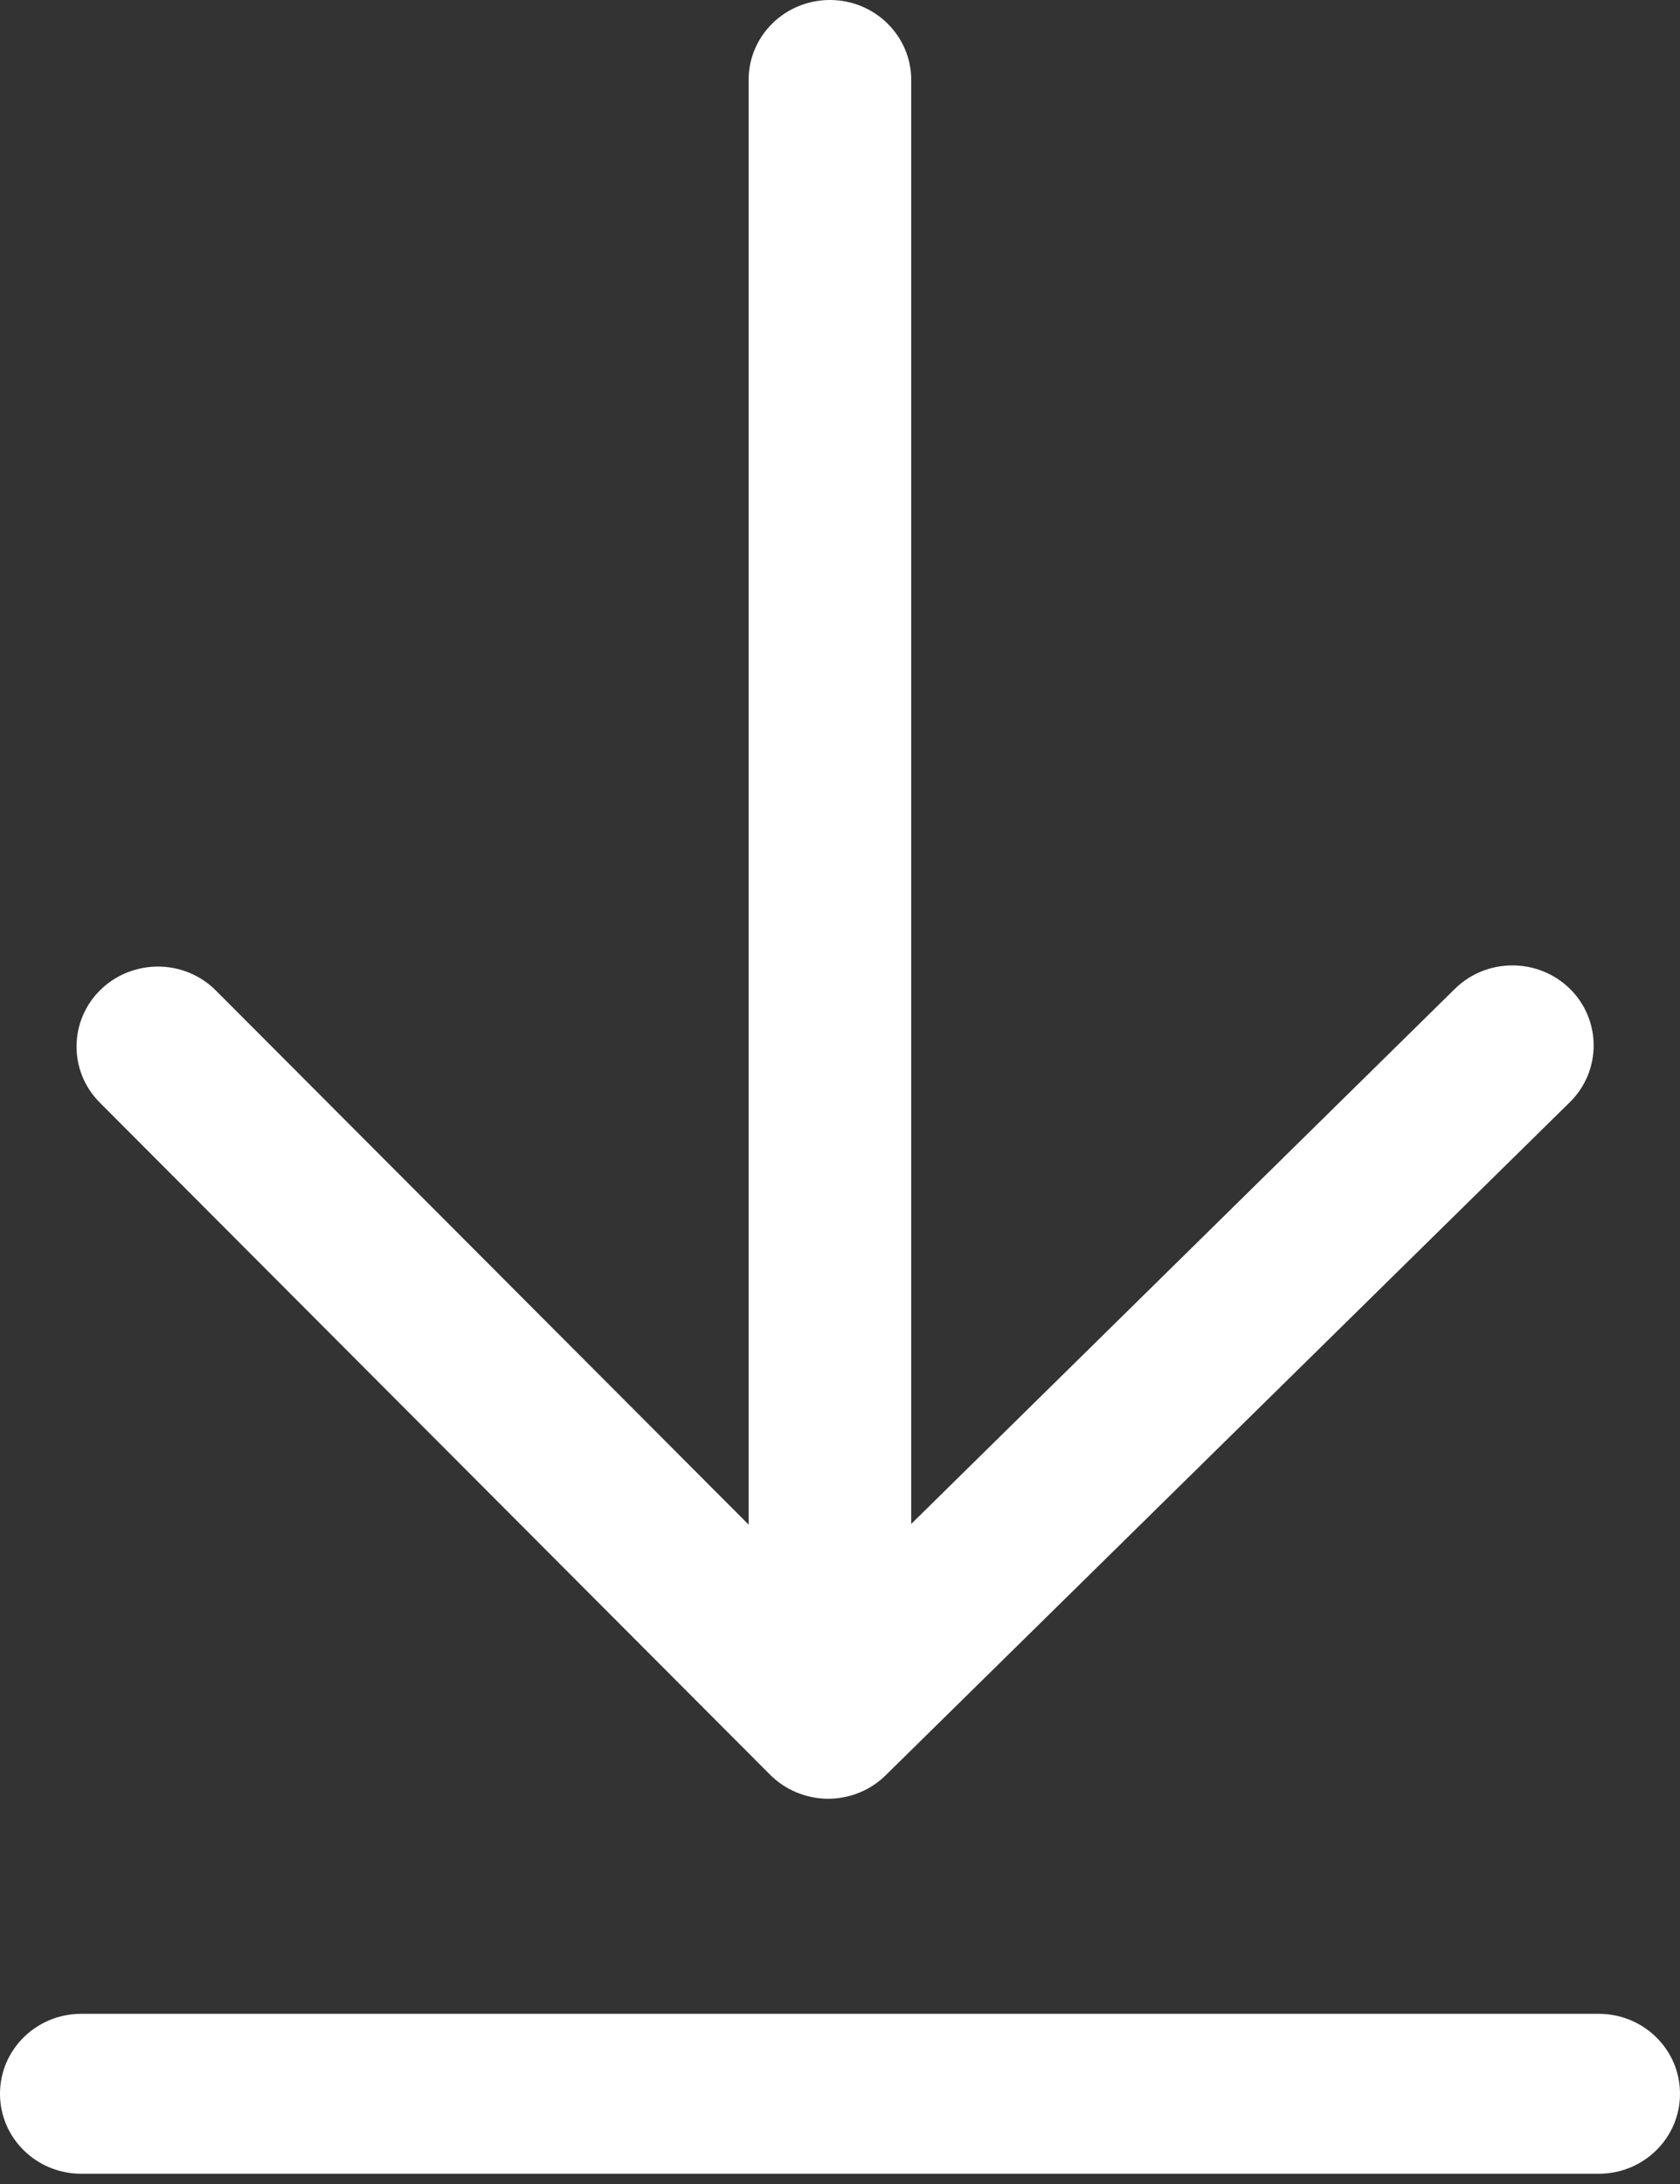
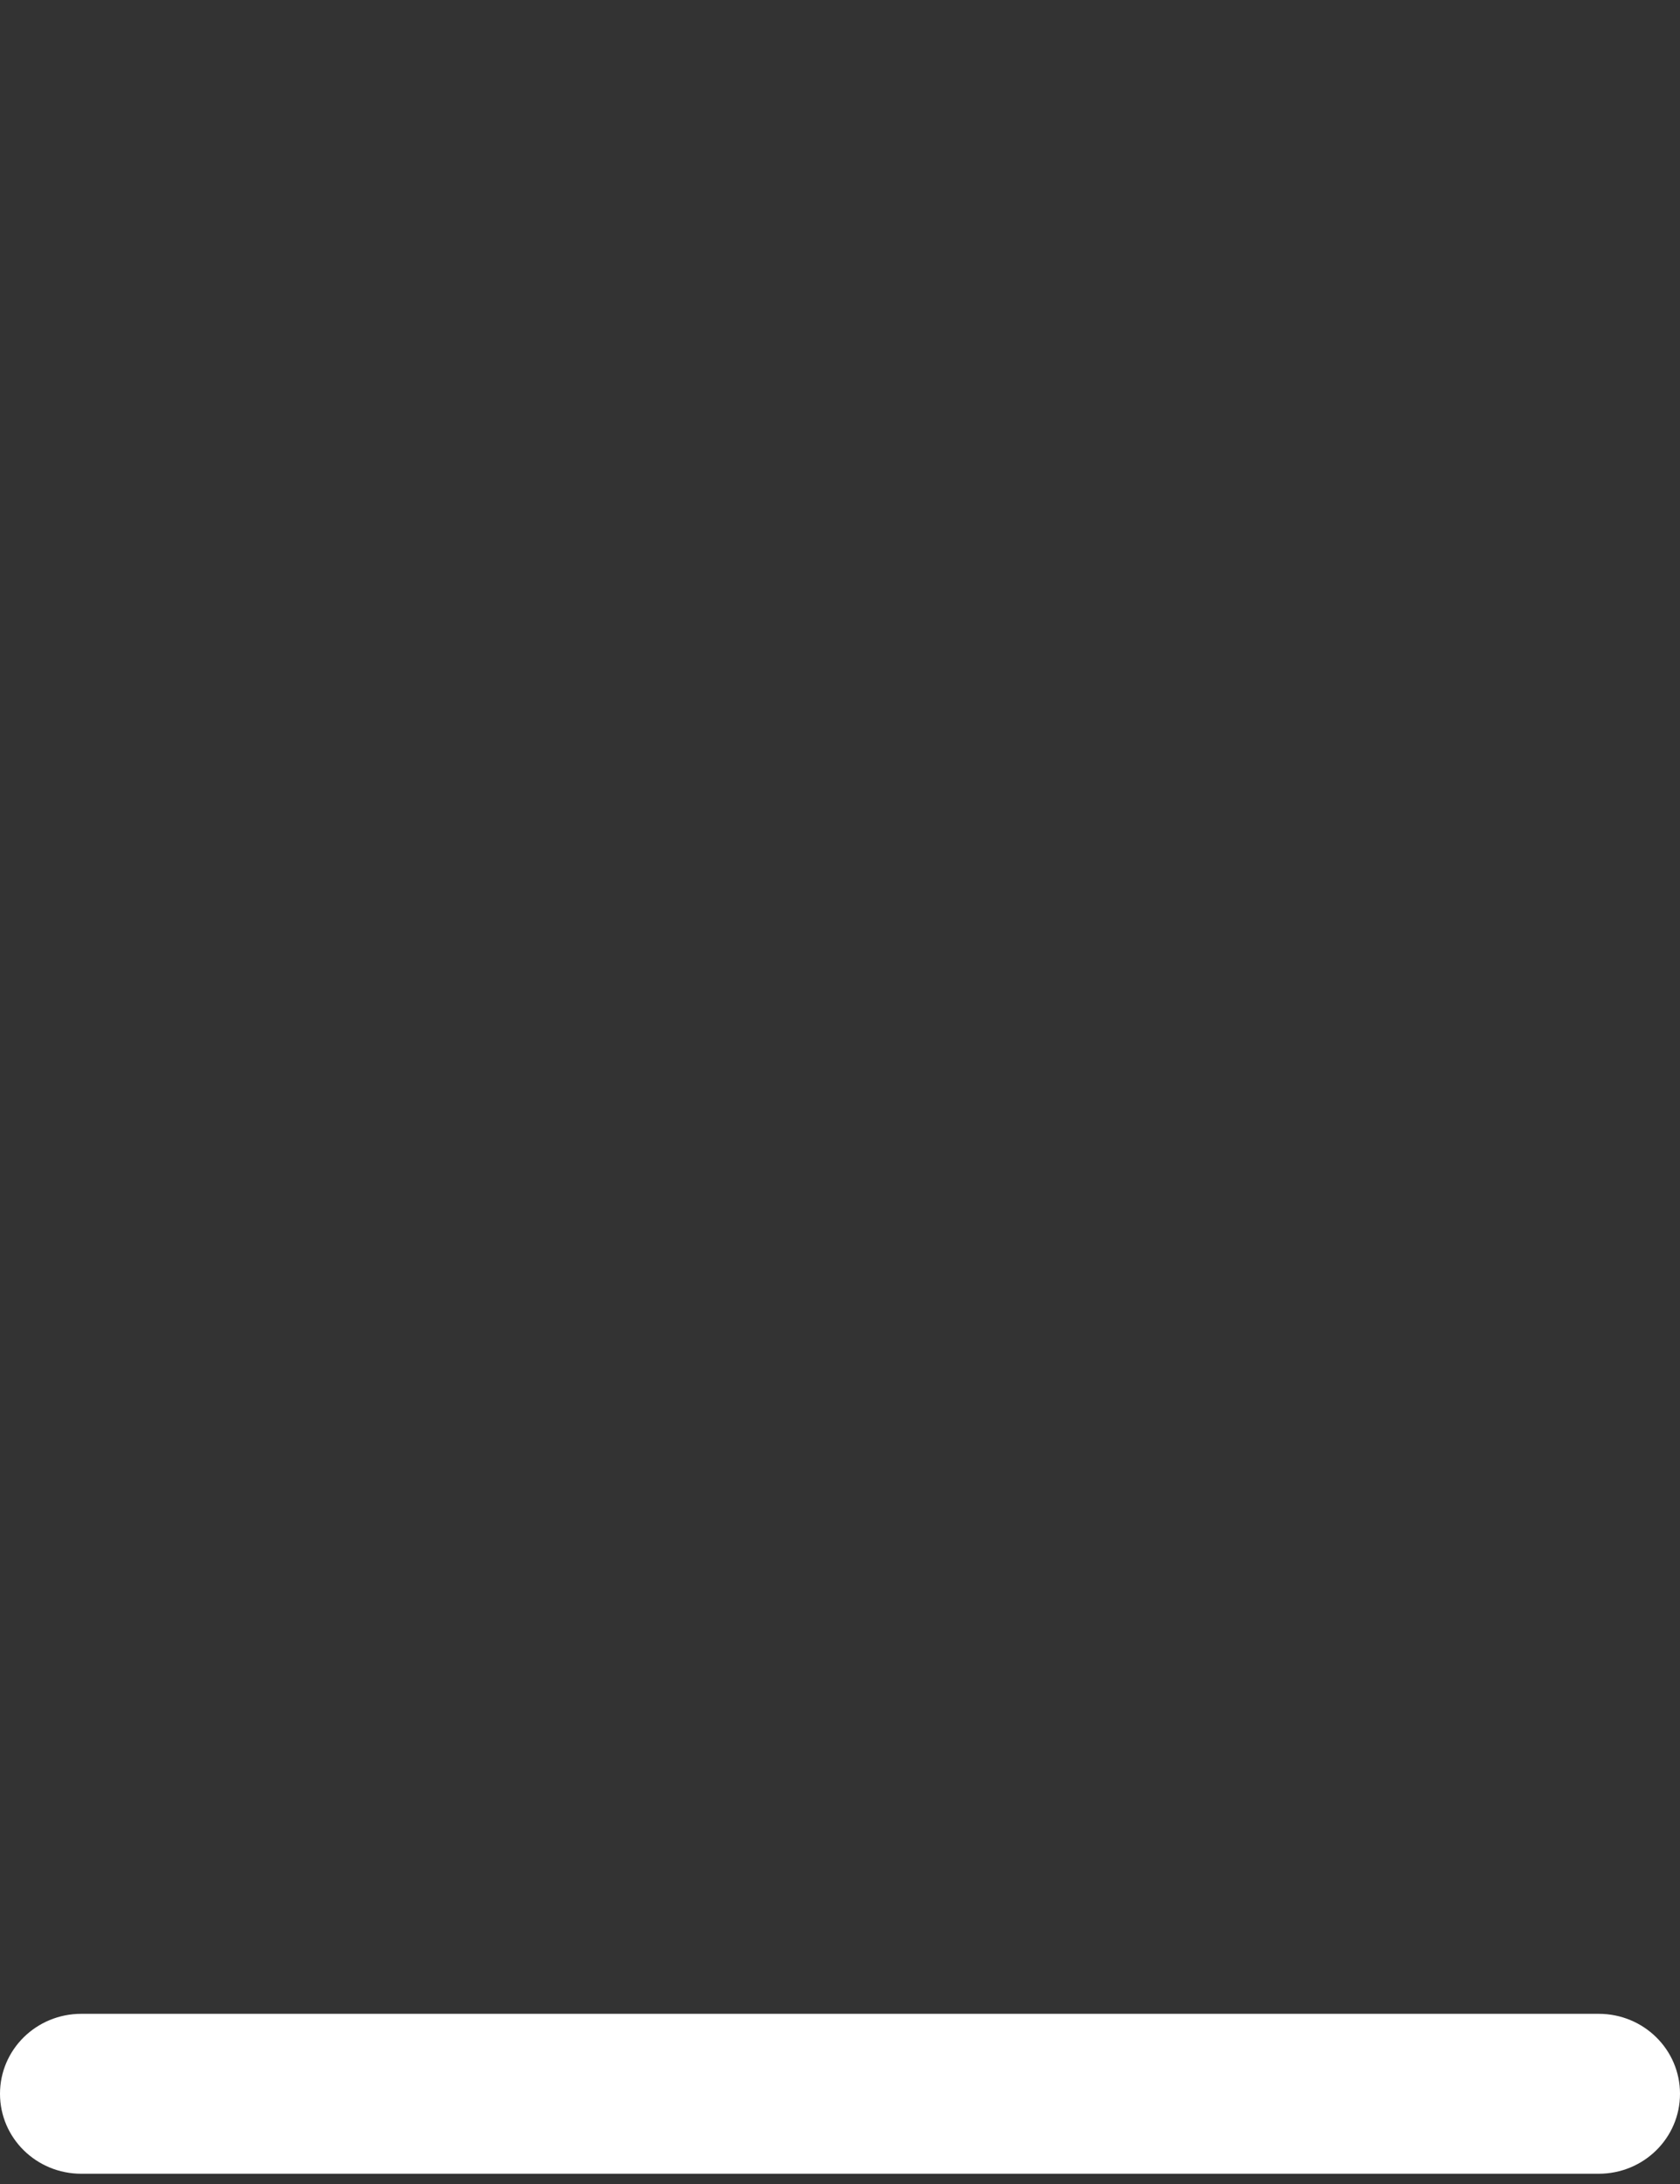
<svg xmlns="http://www.w3.org/2000/svg" width="10" height="13" viewBox="0 0 10 13" fill="none">
  <rect x="0" y="0" width="10" height="13" fill="#333333" stroke="none" />
  <path fill-rule="evenodd" clip-rule="evenodd" d="M9.516 11.987H0.484C0.216 11.987 0 12.2 0 12.463C0 12.726 0.216 12.939 0.484 12.939H9.516C9.784 12.939 10 12.726 10 12.463C10 12.2 9.784 11.987 9.516 11.987Z" fill="white" />
-   <path fill-rule="evenodd" clip-rule="evenodd" d="M4.584 10.564C4.675 10.655 4.799 10.706 4.928 10.707C5.057 10.707 5.181 10.657 5.272 10.567L9.345 6.56C9.439 6.467 9.486 6.345 9.486 6.223C9.486 6.101 9.439 5.979 9.345 5.886C9.156 5.7 8.849 5.7 8.66 5.886L5.424 9.071V0.476C5.424 0.213 5.207 0 4.94 0C4.672 0 4.456 0.213 4.456 0.476V9.075L1.285 5.896C1.098 5.708 0.791 5.706 0.6 5.89C0.41 6.074 0.407 6.376 0.594 6.563L4.584 10.564Z" fill="white" />
</svg>